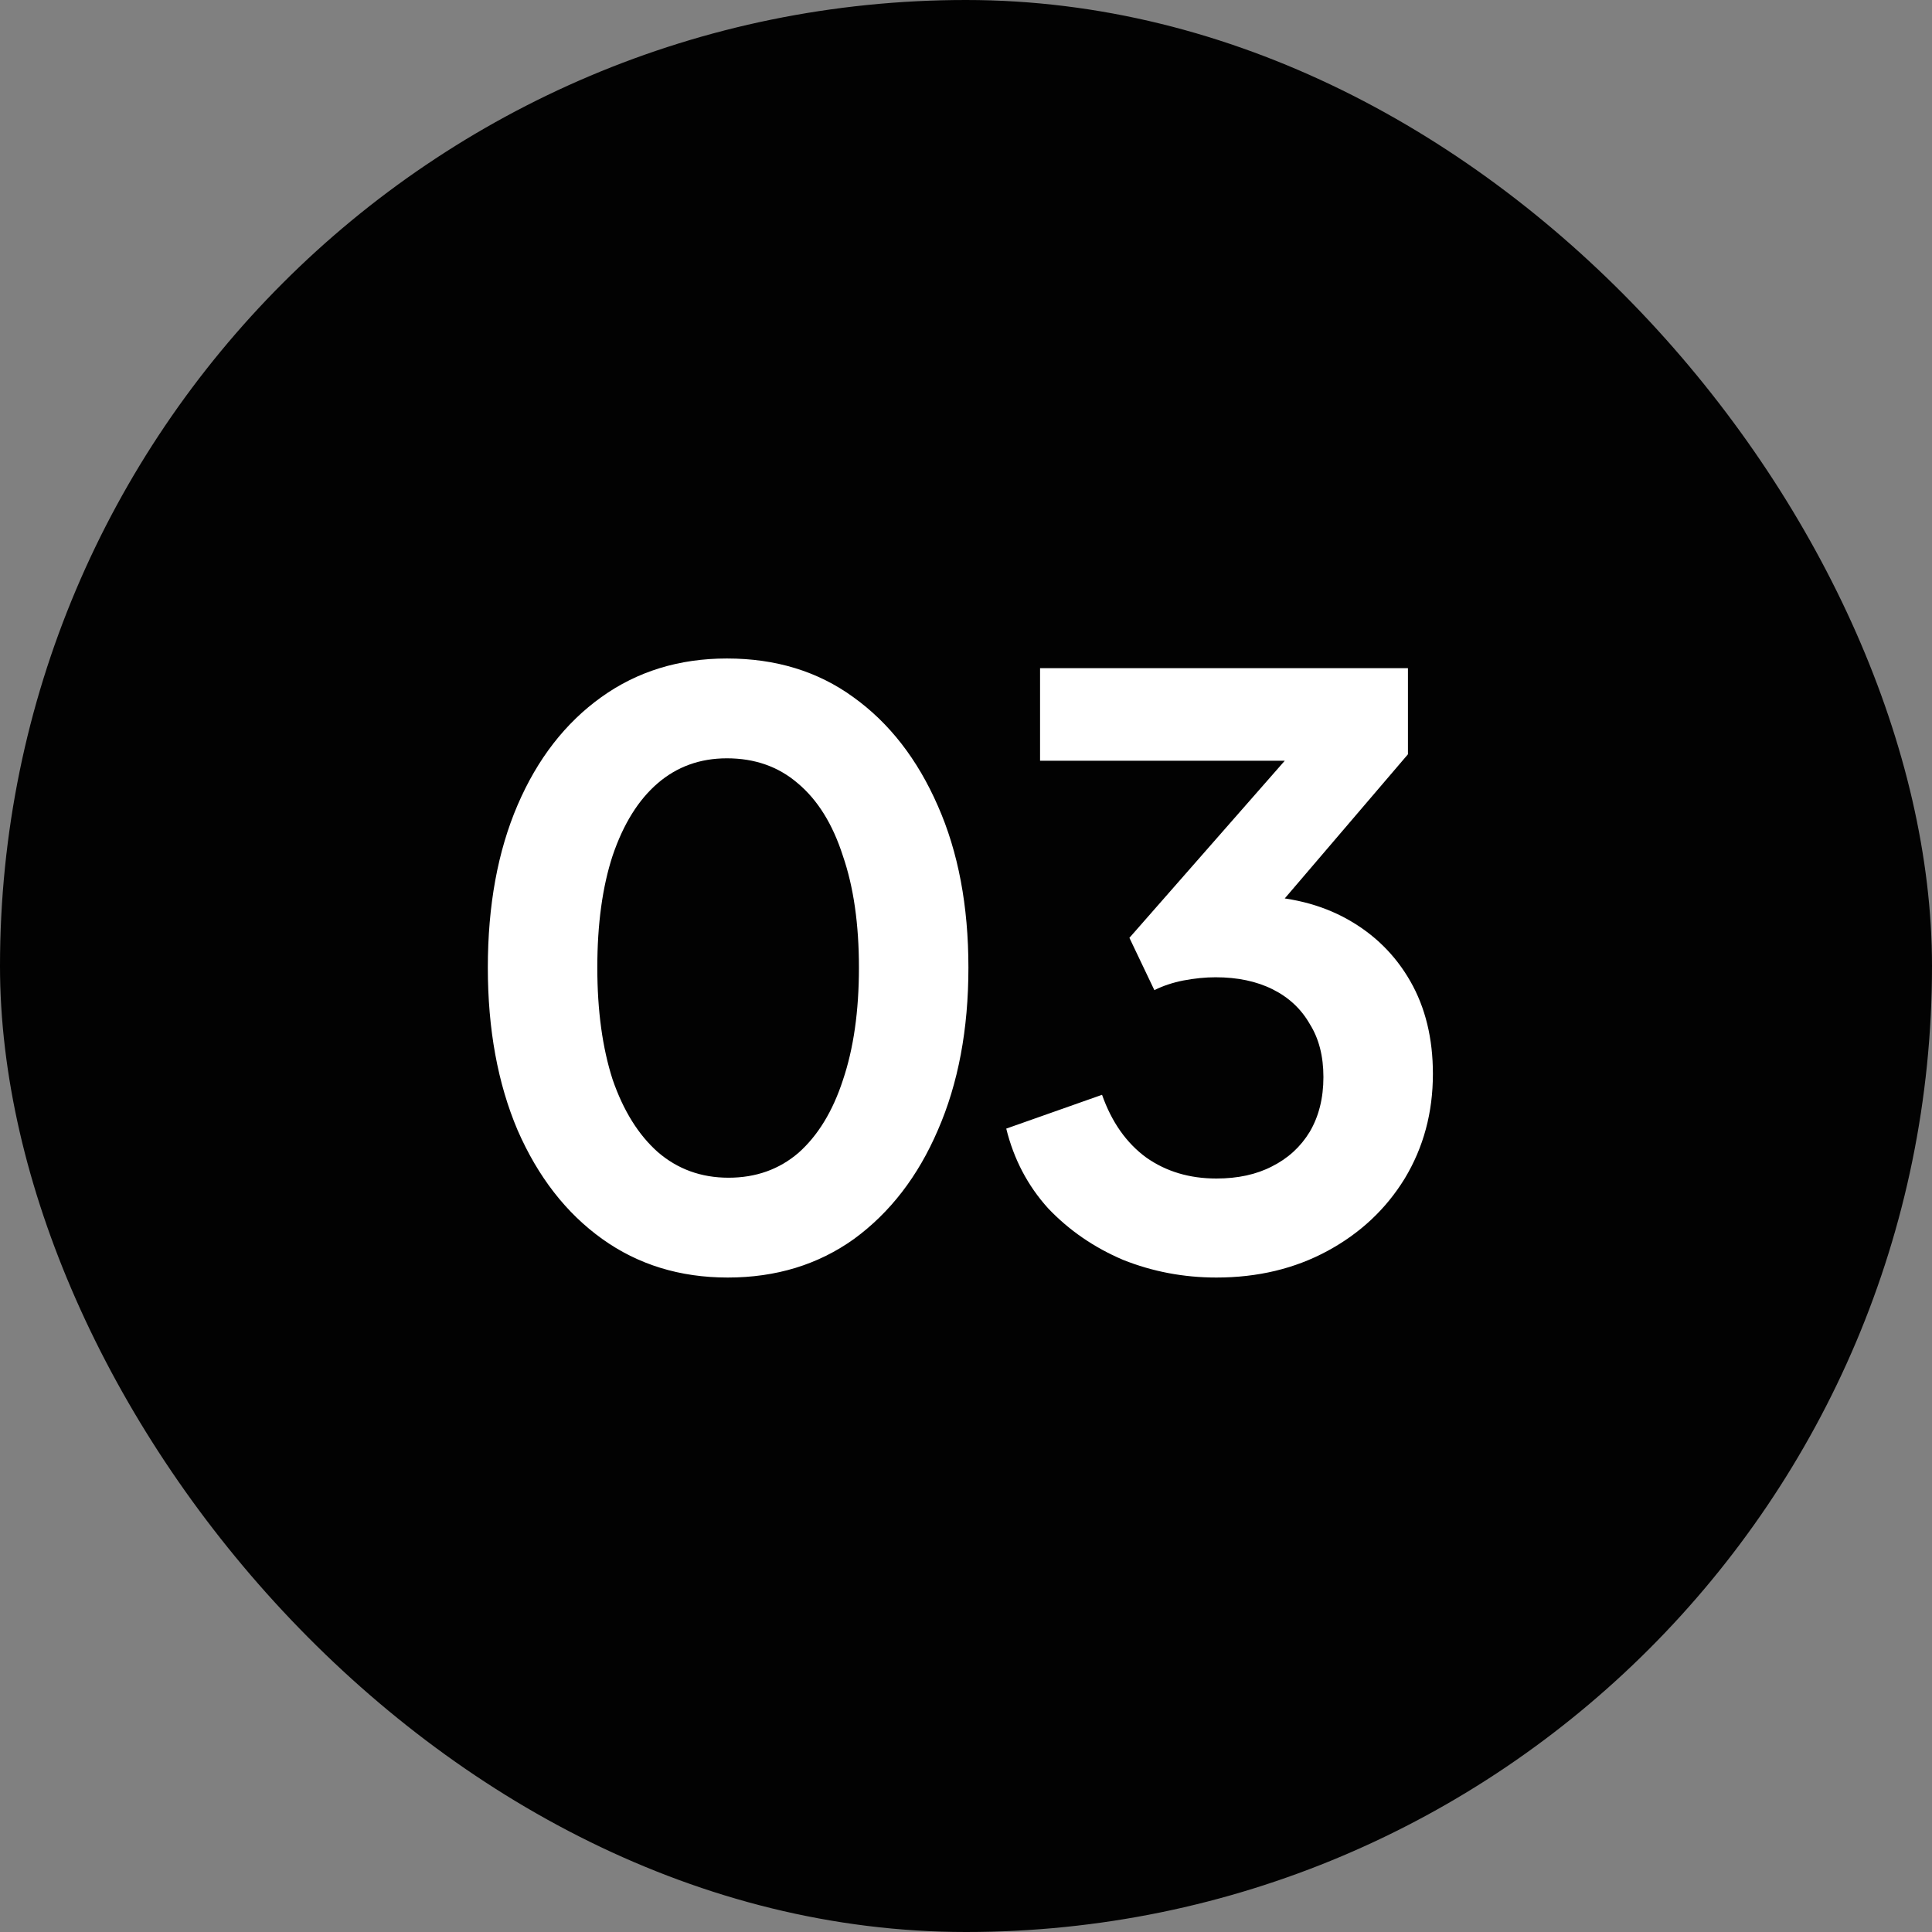
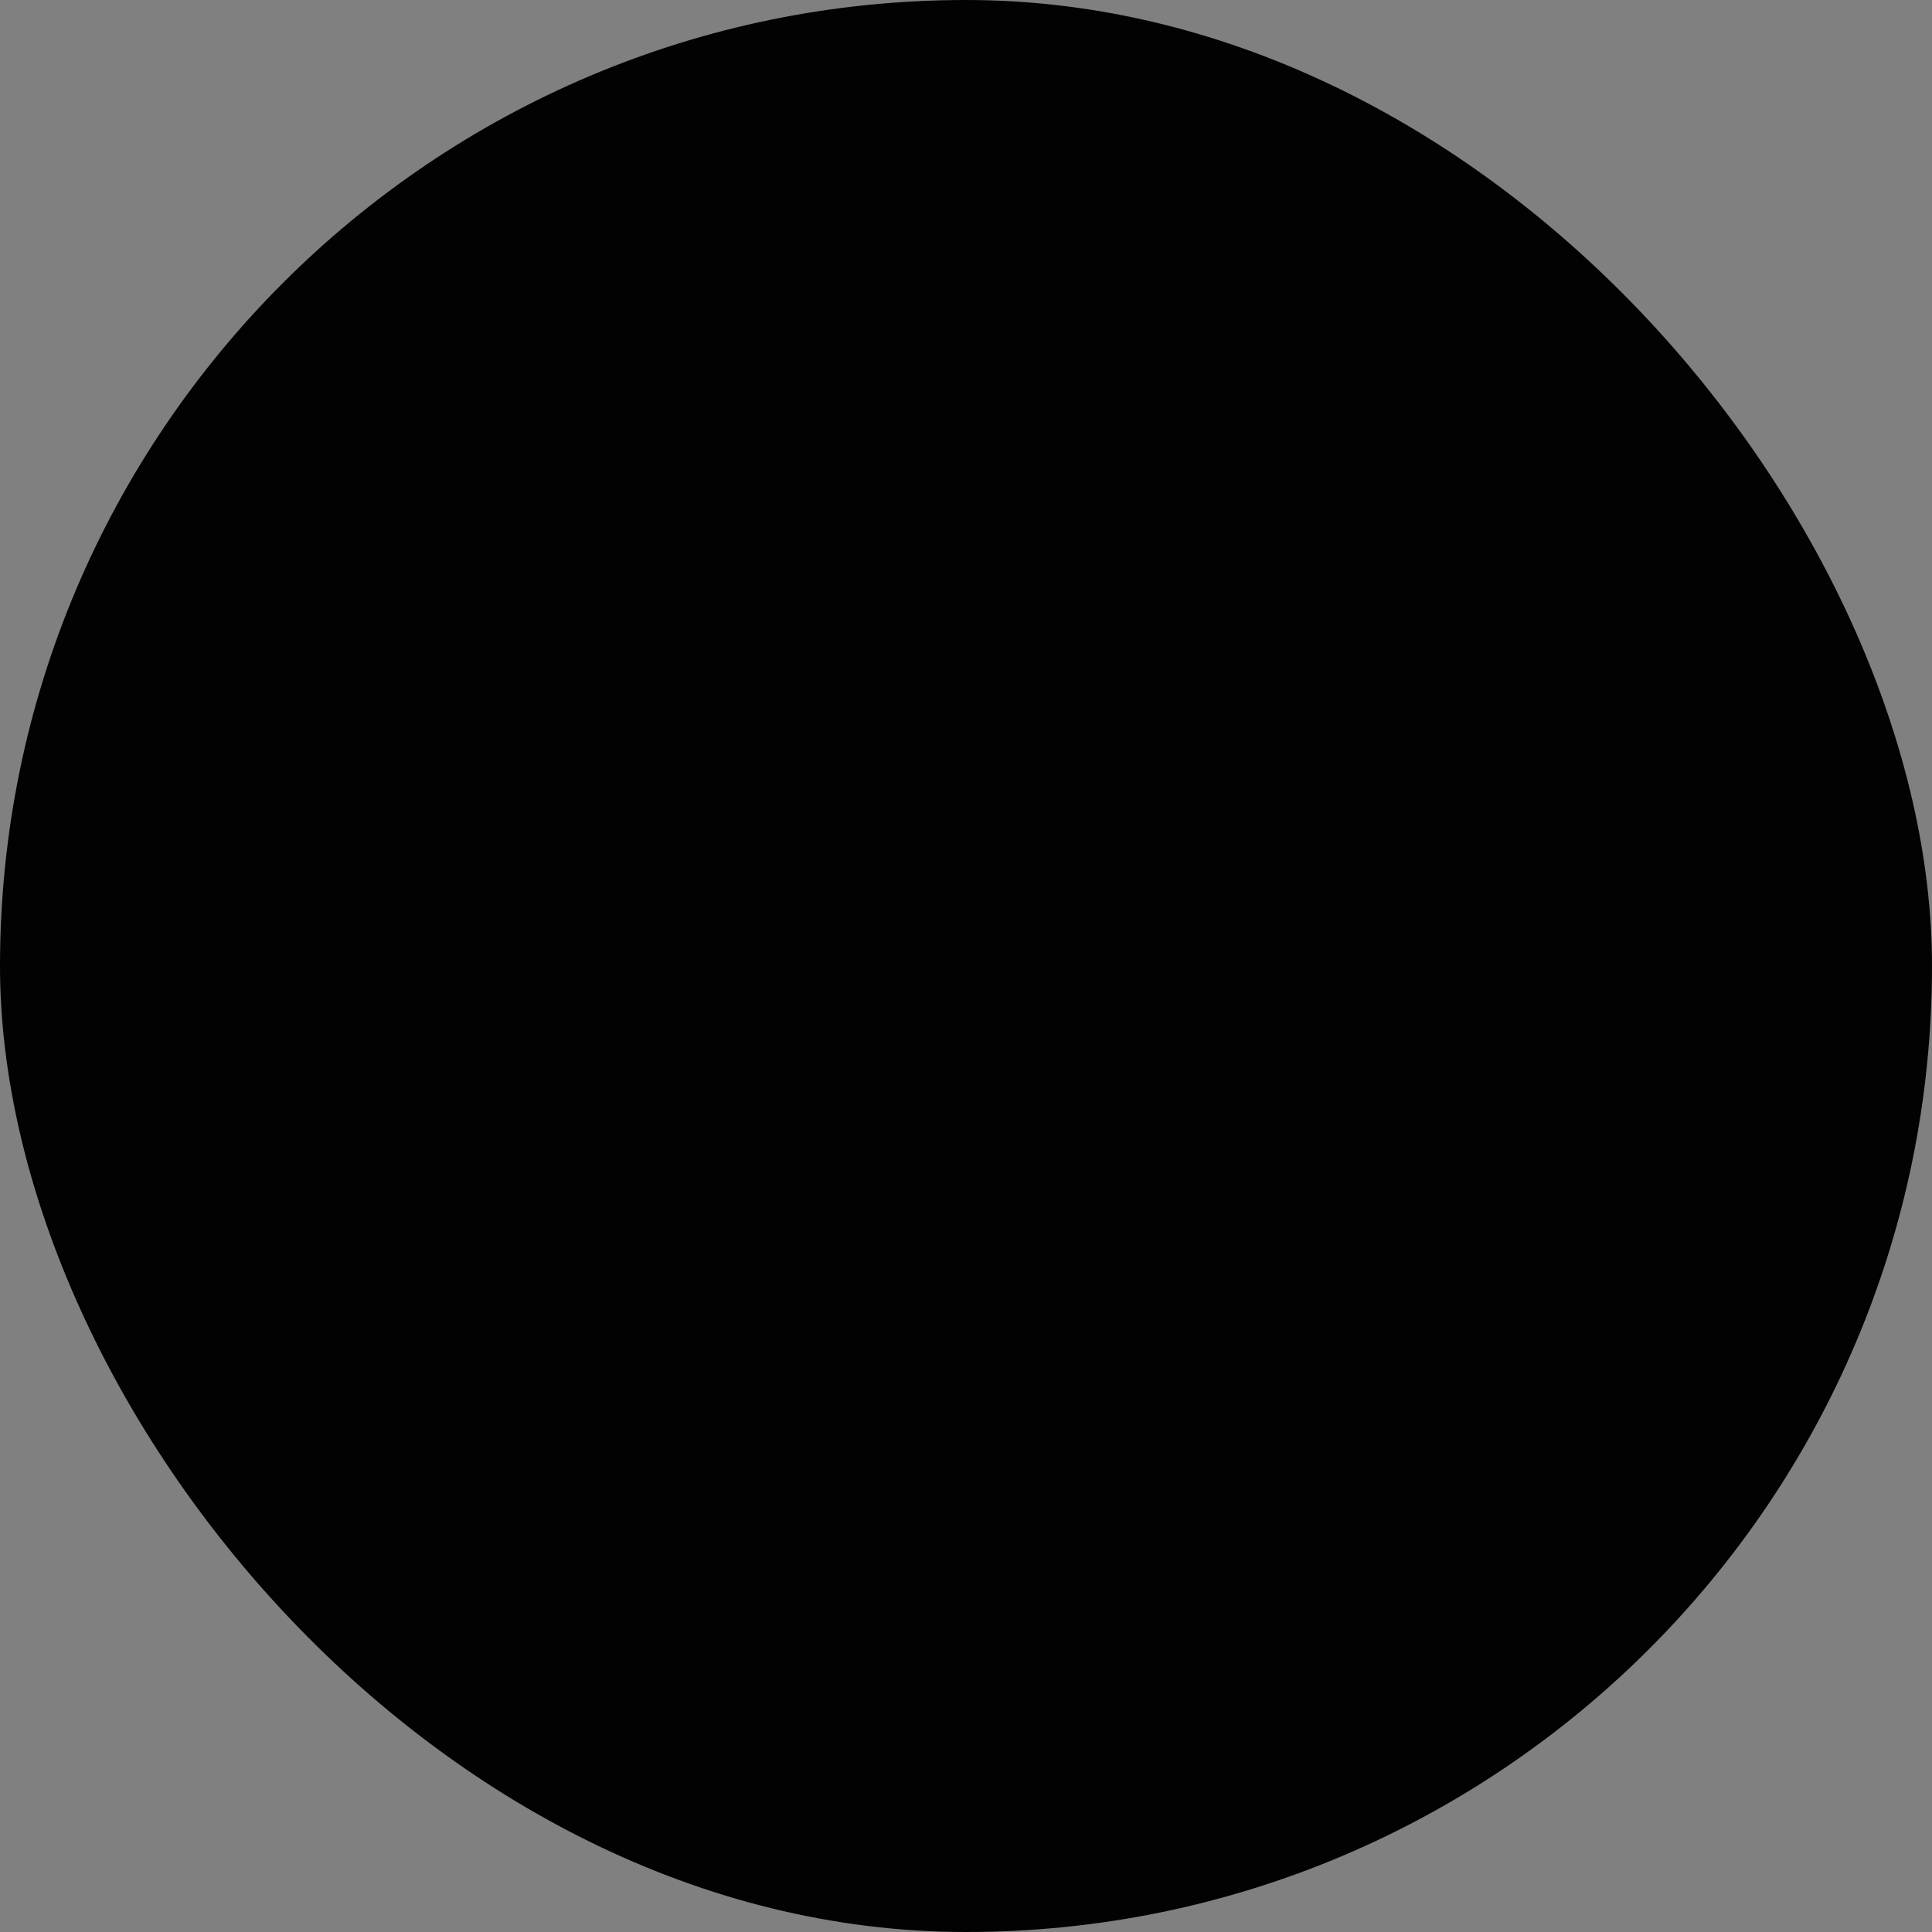
<svg xmlns="http://www.w3.org/2000/svg" width="48" height="48" viewBox="0 0 48 48" fill="none">
  <rect x="0" y="0" width="48" height="48" fill="#808080" stroke="none" />
  <rect width="48" height="48" rx="24" fill="#020202" />
-   <path d="M18.08 31.74C16.893 31.74 15.853 31.42 14.96 30.78C14.067 30.14 13.367 29.24 12.86 28.08C12.367 26.92 12.12 25.573 12.12 24.04C12.12 22.493 12.367 21.147 12.86 20C13.353 18.853 14.047 17.96 14.94 17.32C15.833 16.68 16.873 16.36 18.06 16.36C19.273 16.36 20.32 16.68 21.2 17.32C22.093 17.96 22.793 18.86 23.3 20.02C23.807 21.167 24.06 22.507 24.06 24.04C24.06 25.573 23.807 26.92 23.3 28.08C22.807 29.227 22.113 30.127 21.22 30.78C20.327 31.42 19.28 31.74 18.08 31.74ZM18.1 29.26C18.78 29.26 19.36 29.053 19.84 28.64C20.32 28.213 20.687 27.613 20.94 26.84C21.207 26.053 21.34 25.12 21.34 24.04C21.34 22.96 21.207 22.033 20.94 21.26C20.687 20.473 20.313 19.873 19.82 19.46C19.34 19.047 18.753 18.84 18.06 18.84C17.393 18.84 16.82 19.047 16.34 19.46C15.86 19.873 15.487 20.473 15.22 21.26C14.967 22.033 14.84 22.96 14.84 24.04C14.84 25.107 14.967 26.033 15.22 26.82C15.487 27.593 15.86 28.193 16.34 28.62C16.833 29.047 17.42 29.26 18.1 29.26ZM30.22 31.74C29.407 31.74 28.634 31.593 27.9 31.3C27.18 30.993 26.56 30.567 26.04 30.02C25.534 29.46 25.187 28.8 25 28.04L27.38 27.2C27.62 27.88 27.987 28.4 28.48 28.76C28.974 29.107 29.553 29.28 30.22 29.28C30.753 29.28 31.213 29.18 31.6 28.98C32 28.78 32.313 28.493 32.54 28.12C32.767 27.733 32.88 27.28 32.88 26.76C32.88 26.24 32.767 25.8 32.54 25.44C32.327 25.067 32.02 24.78 31.62 24.58C31.22 24.38 30.747 24.28 30.2 24.28C29.947 24.28 29.68 24.307 29.4 24.36C29.134 24.413 28.893 24.493 28.68 24.6L28.06 23.3L31.92 18.9H25.84V16.6H34.98V18.74L31.1 23.28L31.14 22.26C32.033 22.273 32.813 22.467 33.48 22.84C34.147 23.213 34.667 23.727 35.04 24.38C35.413 25.033 35.6 25.8 35.6 26.68C35.6 27.64 35.367 28.507 34.9 29.28C34.434 30.04 33.794 30.64 32.98 31.08C32.167 31.52 31.247 31.74 30.22 31.74Z" fill="white" />
</svg>